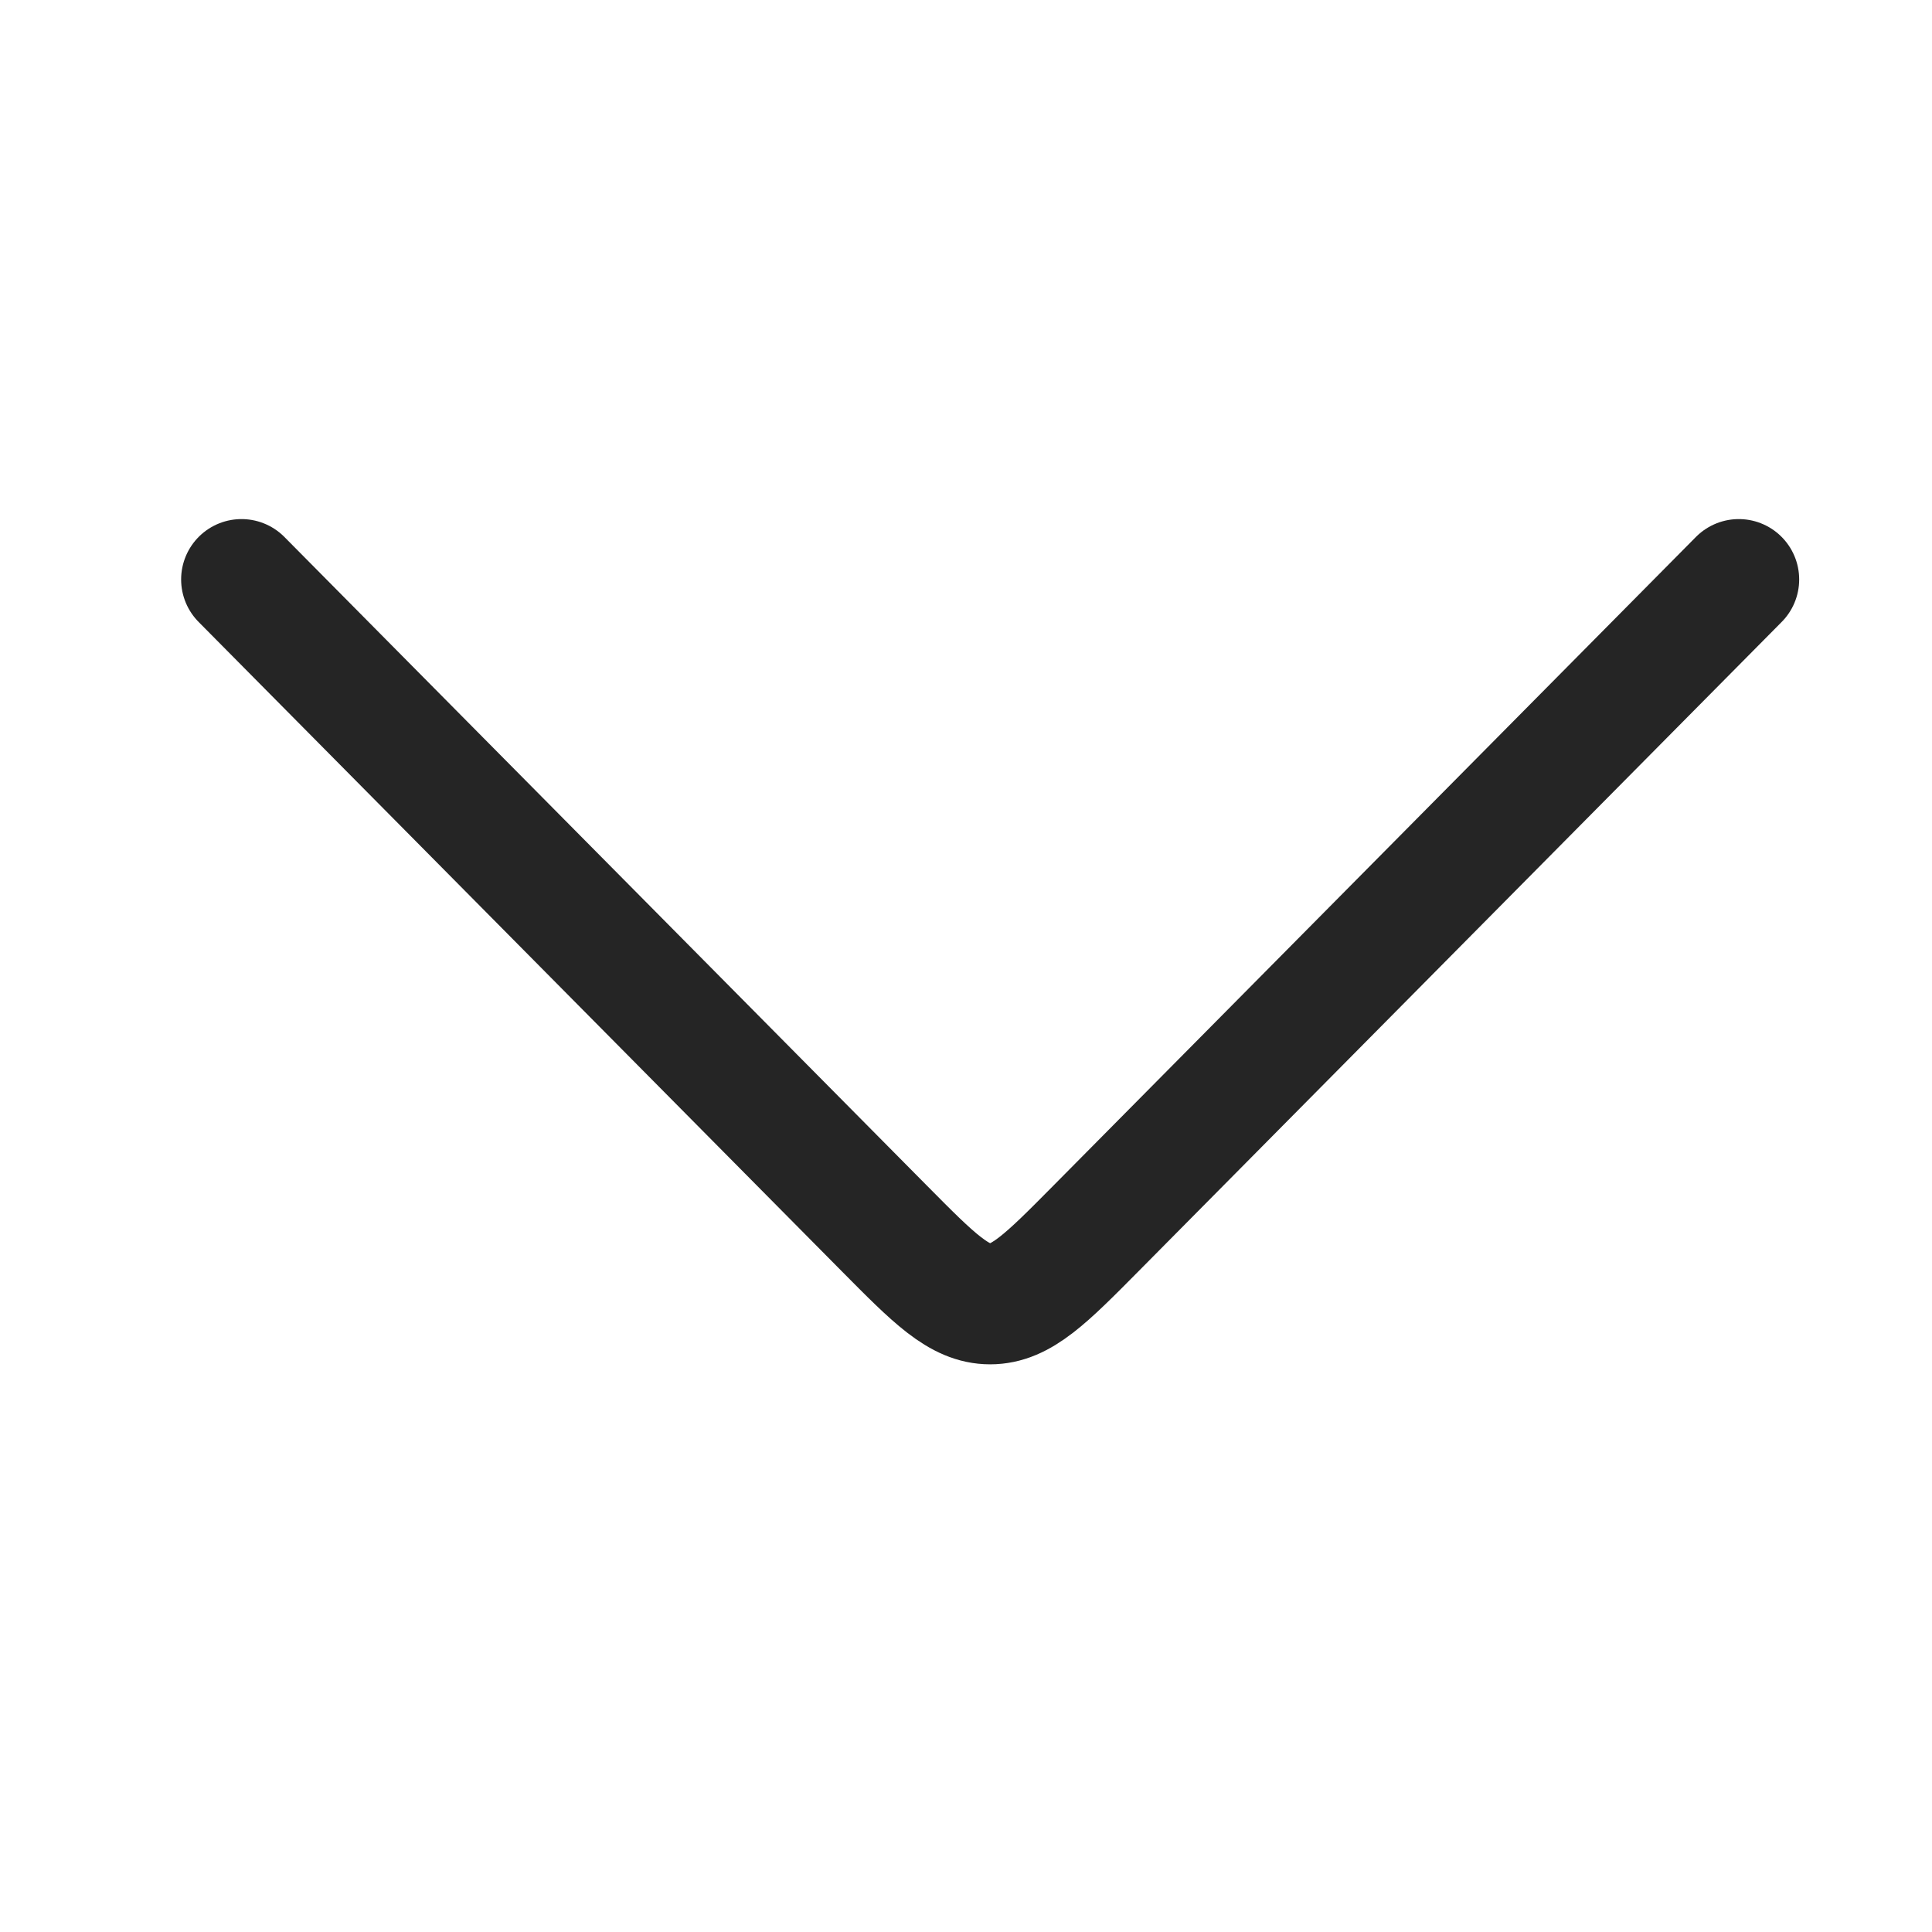
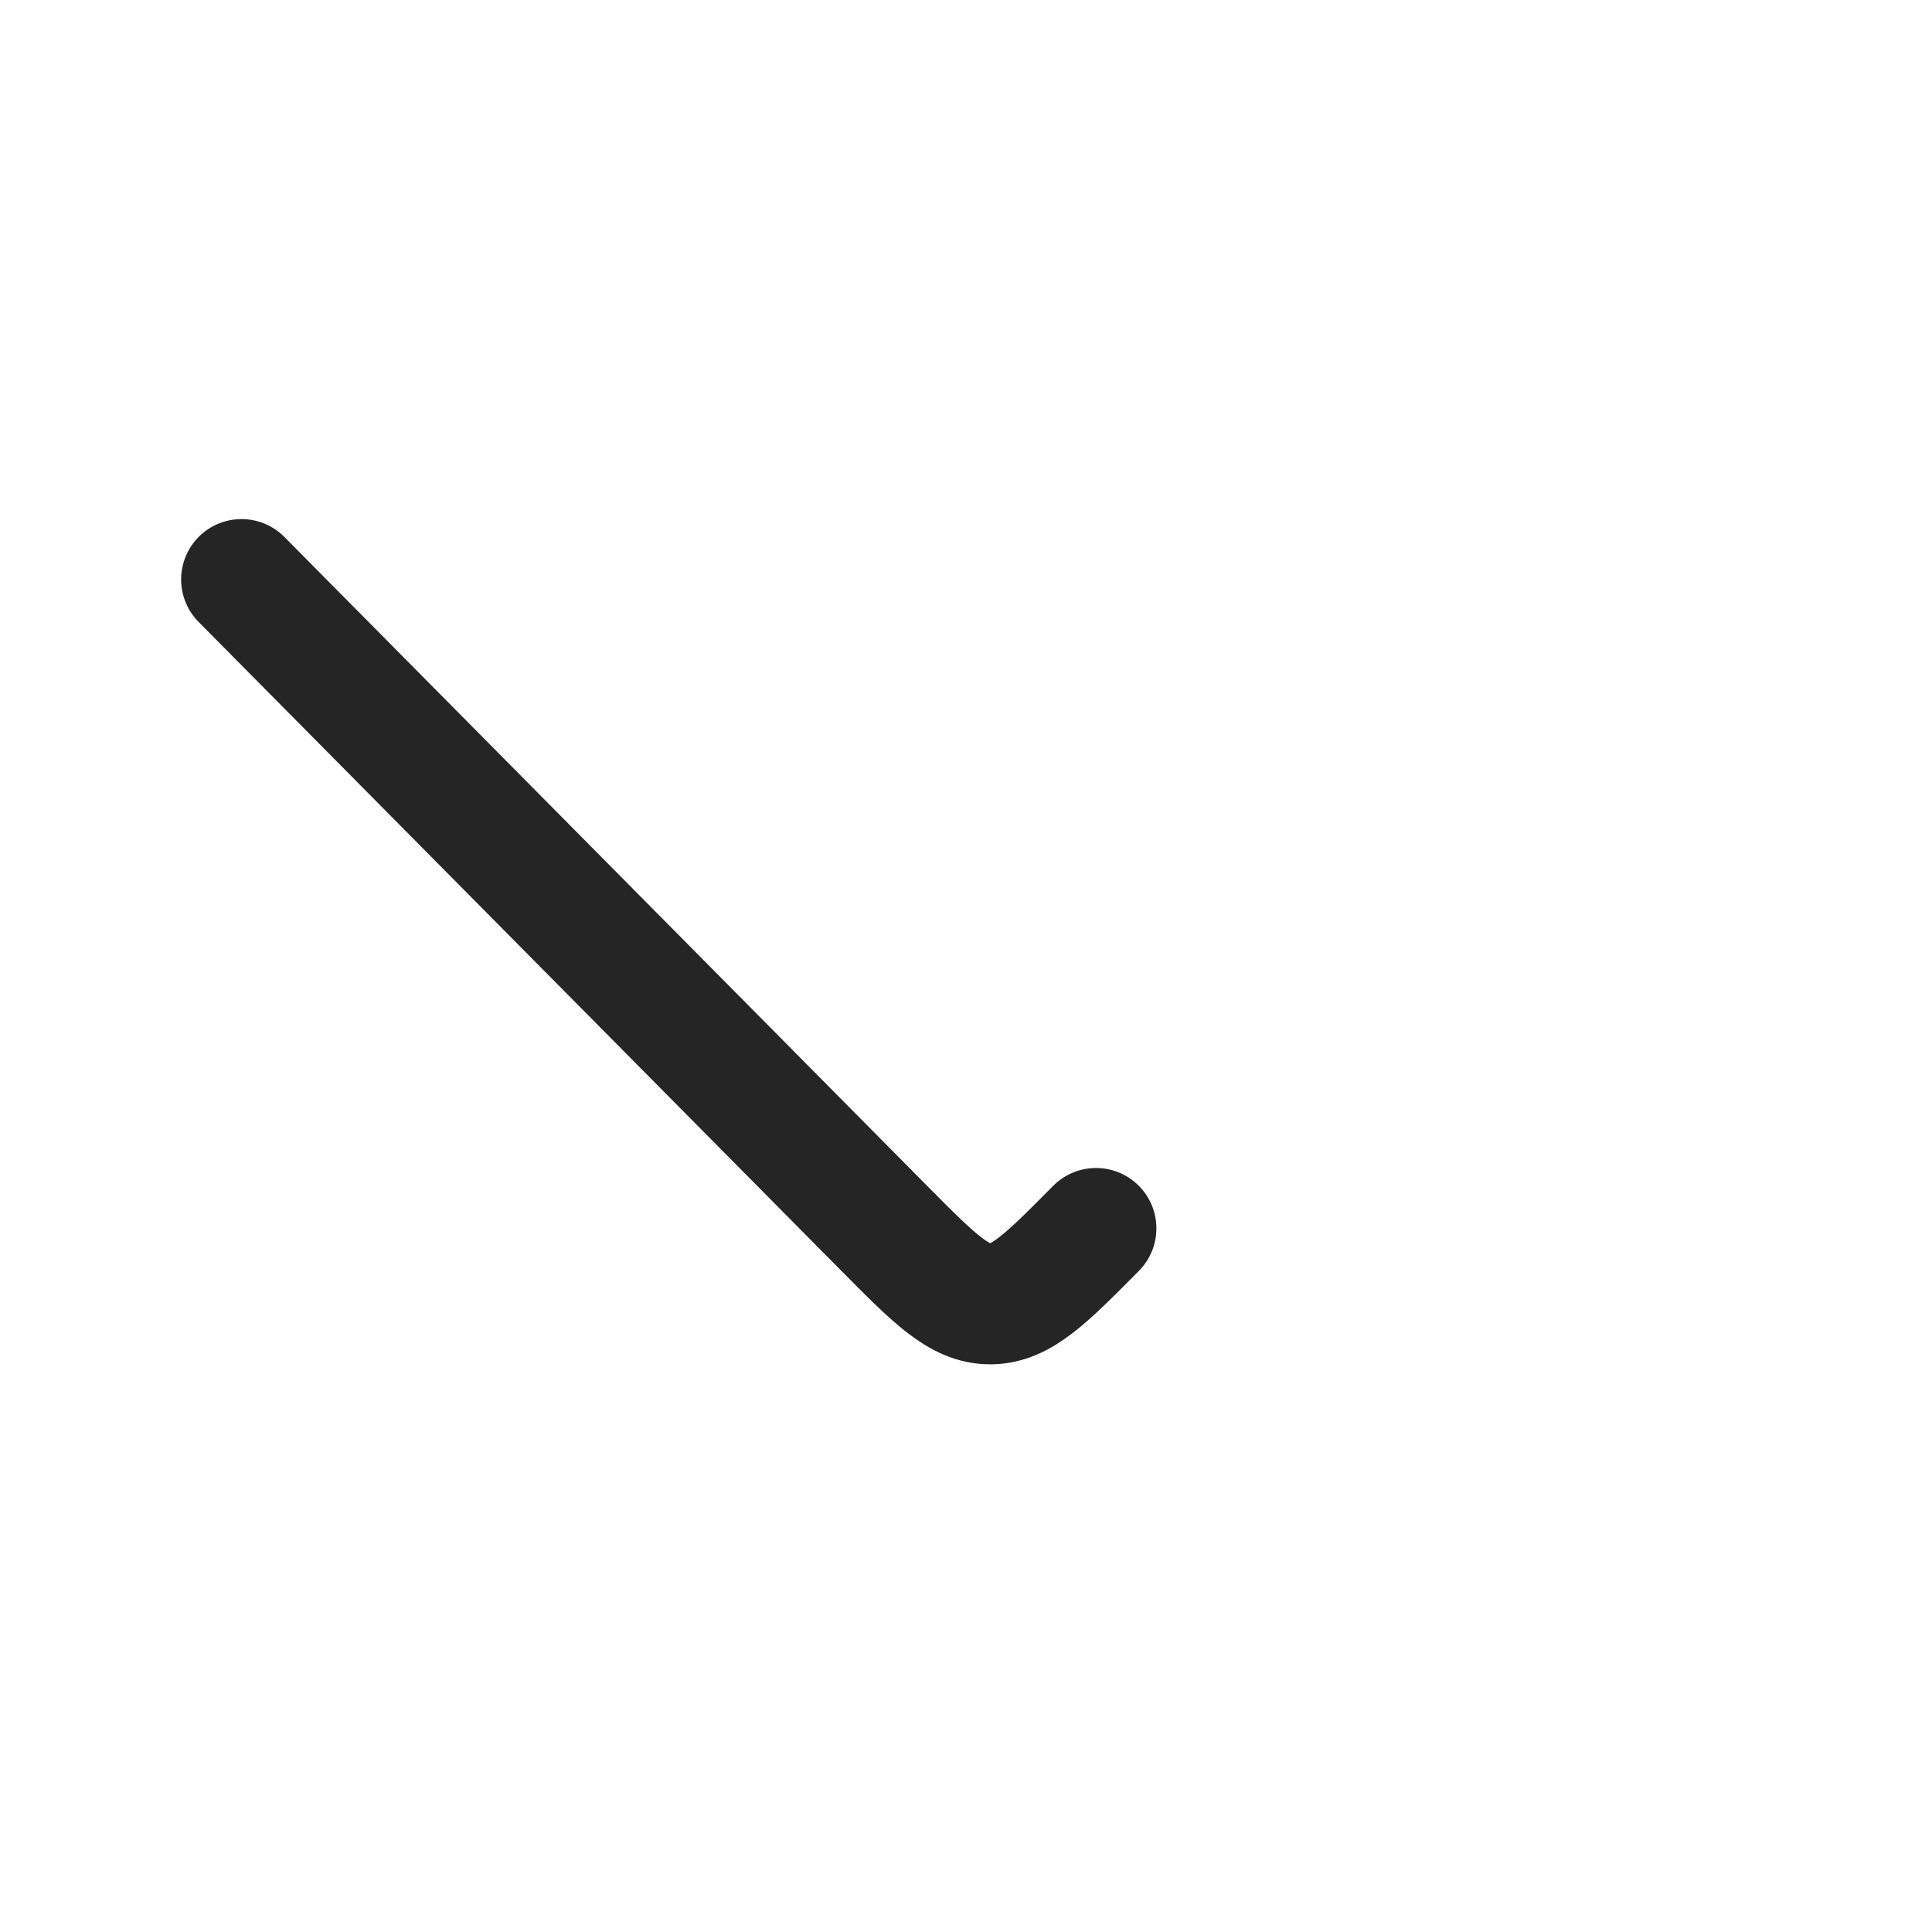
<svg xmlns="http://www.w3.org/2000/svg" width="40" height="40" viewBox="0 0 40 40" fill="none">
-   <path d="M5 11.997L18.308 25.432C19.341 26.475 19.858 26.997 20.5 26.997C21.142 26.997 21.659 26.475 22.692 25.432L36 11.997" stroke="#252525" stroke-width="2.5" stroke-linecap="round" stroke-linejoin="round" />
+   <path d="M5 11.997L18.308 25.432C19.341 26.475 19.858 26.997 20.5 26.997C21.142 26.997 21.659 26.475 22.692 25.432" stroke="#252525" stroke-width="2.5" stroke-linecap="round" stroke-linejoin="round" />
</svg>